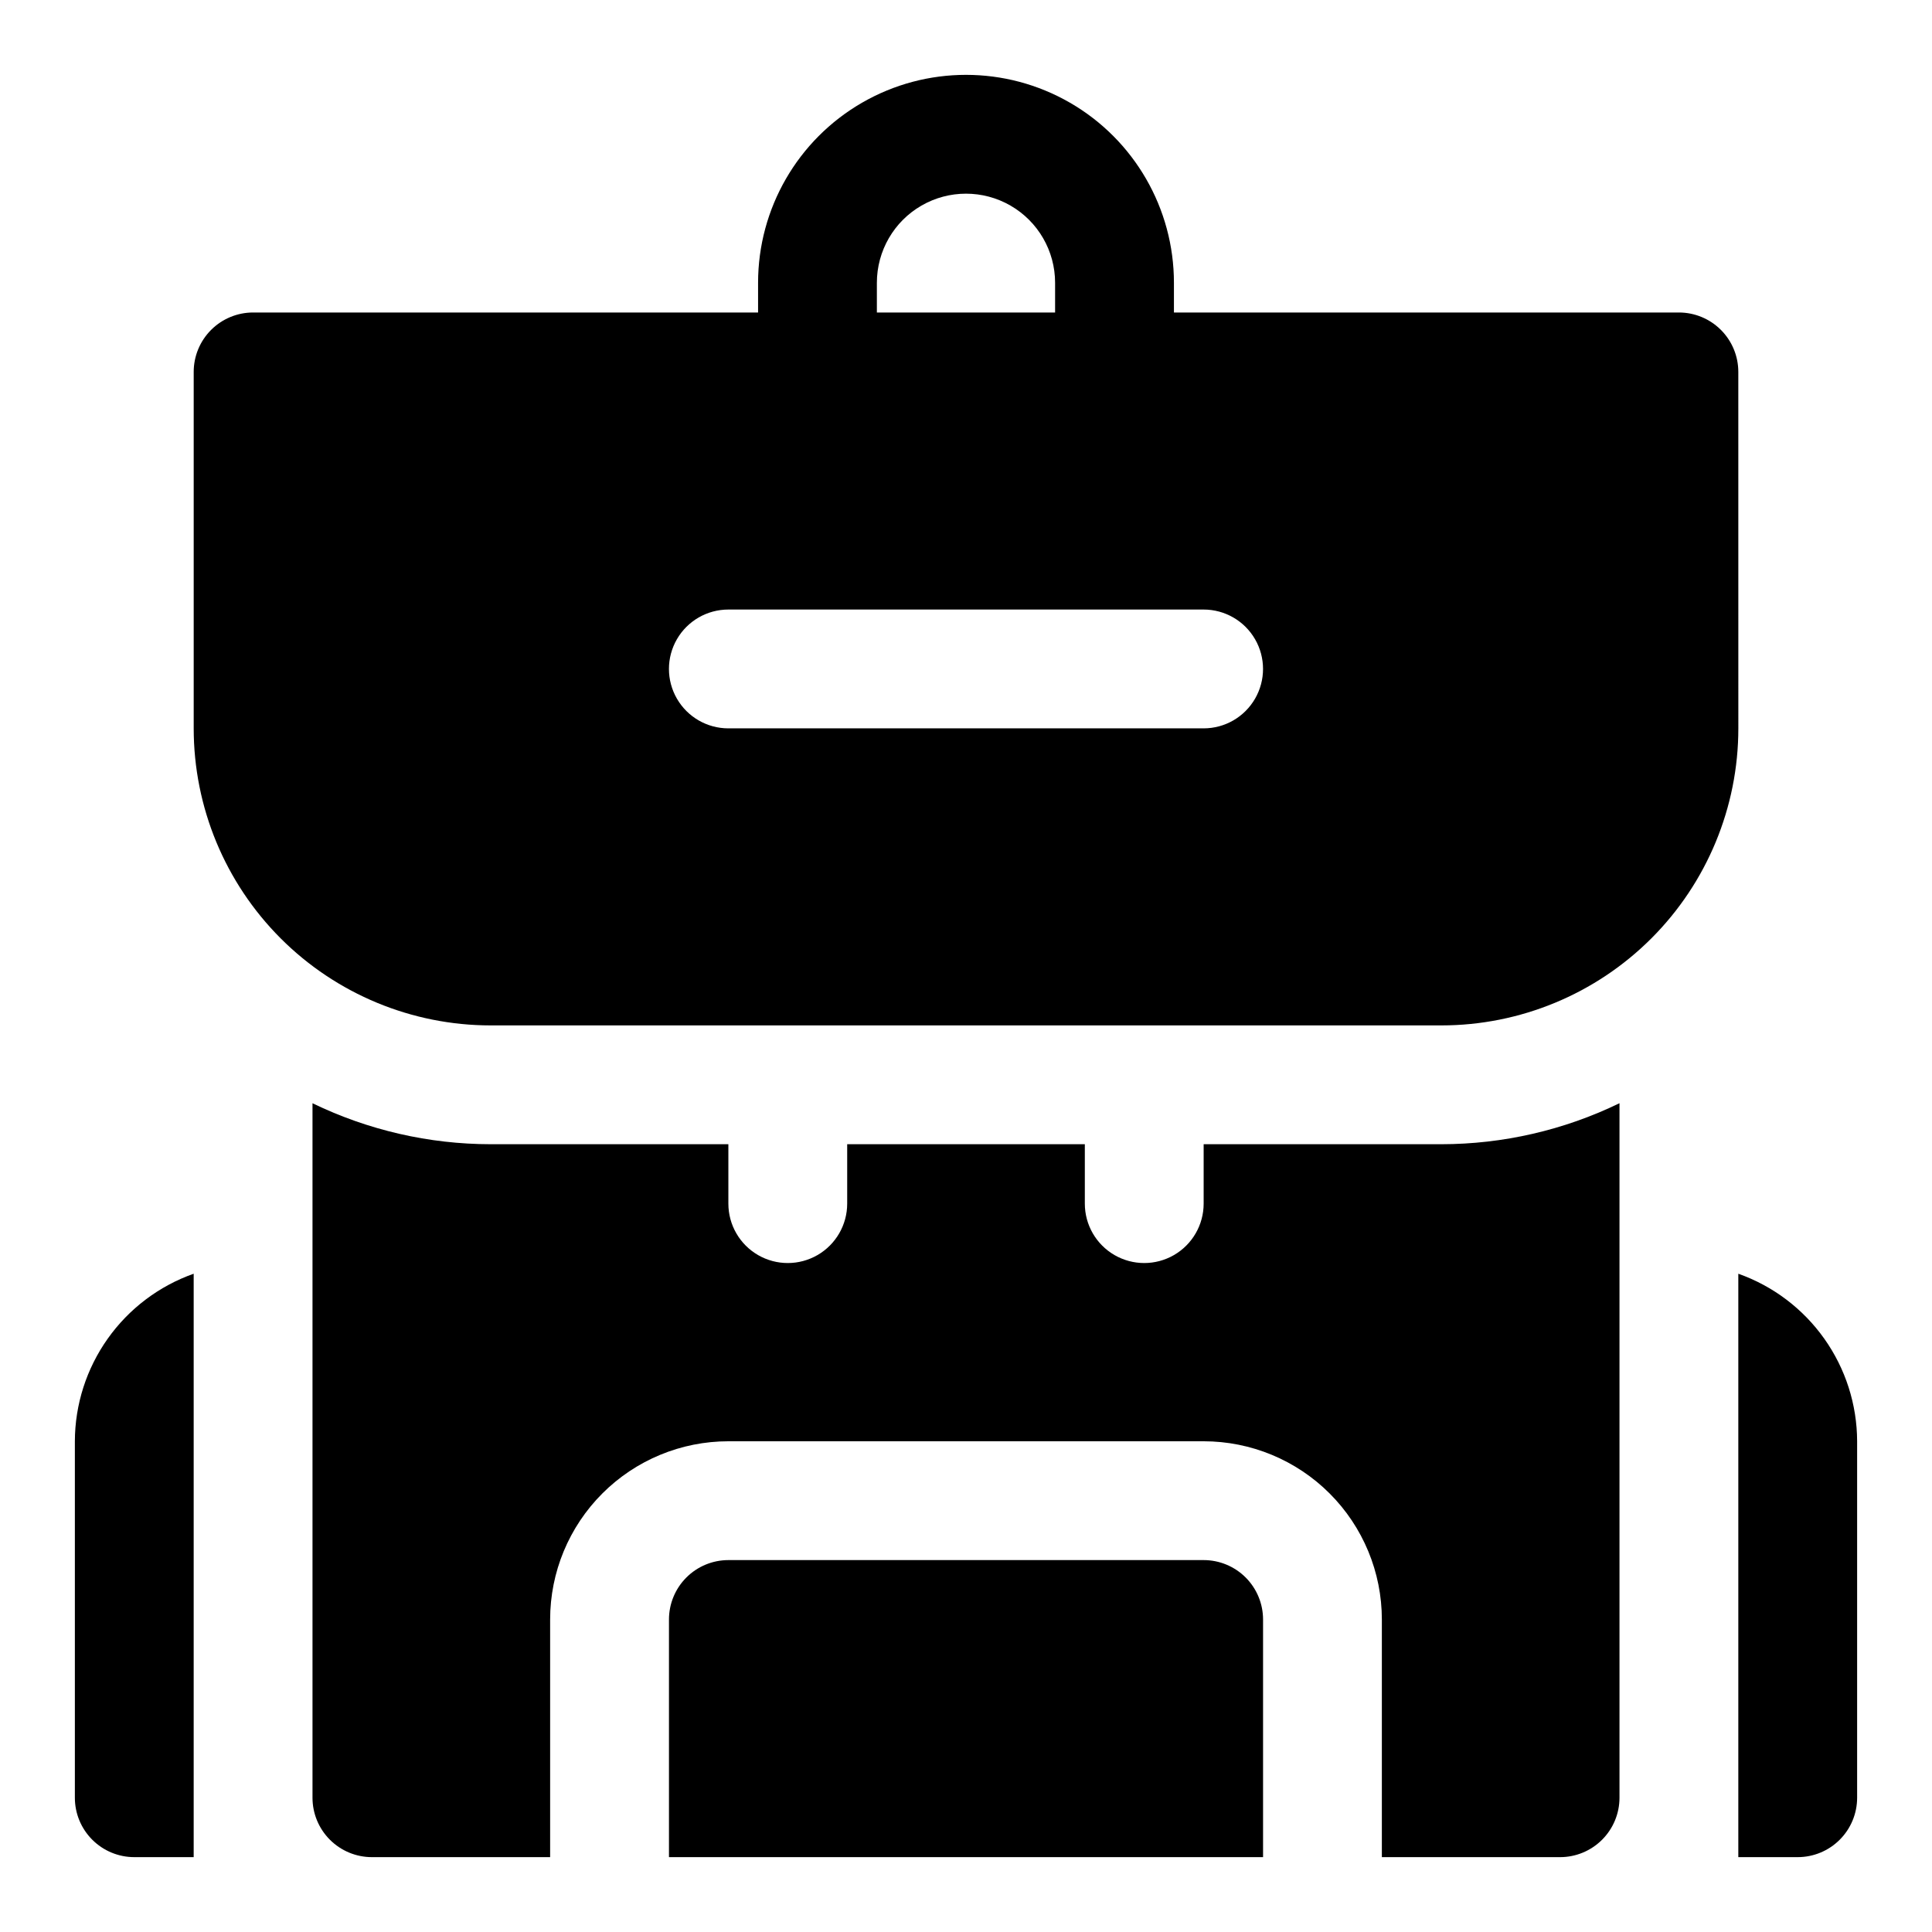
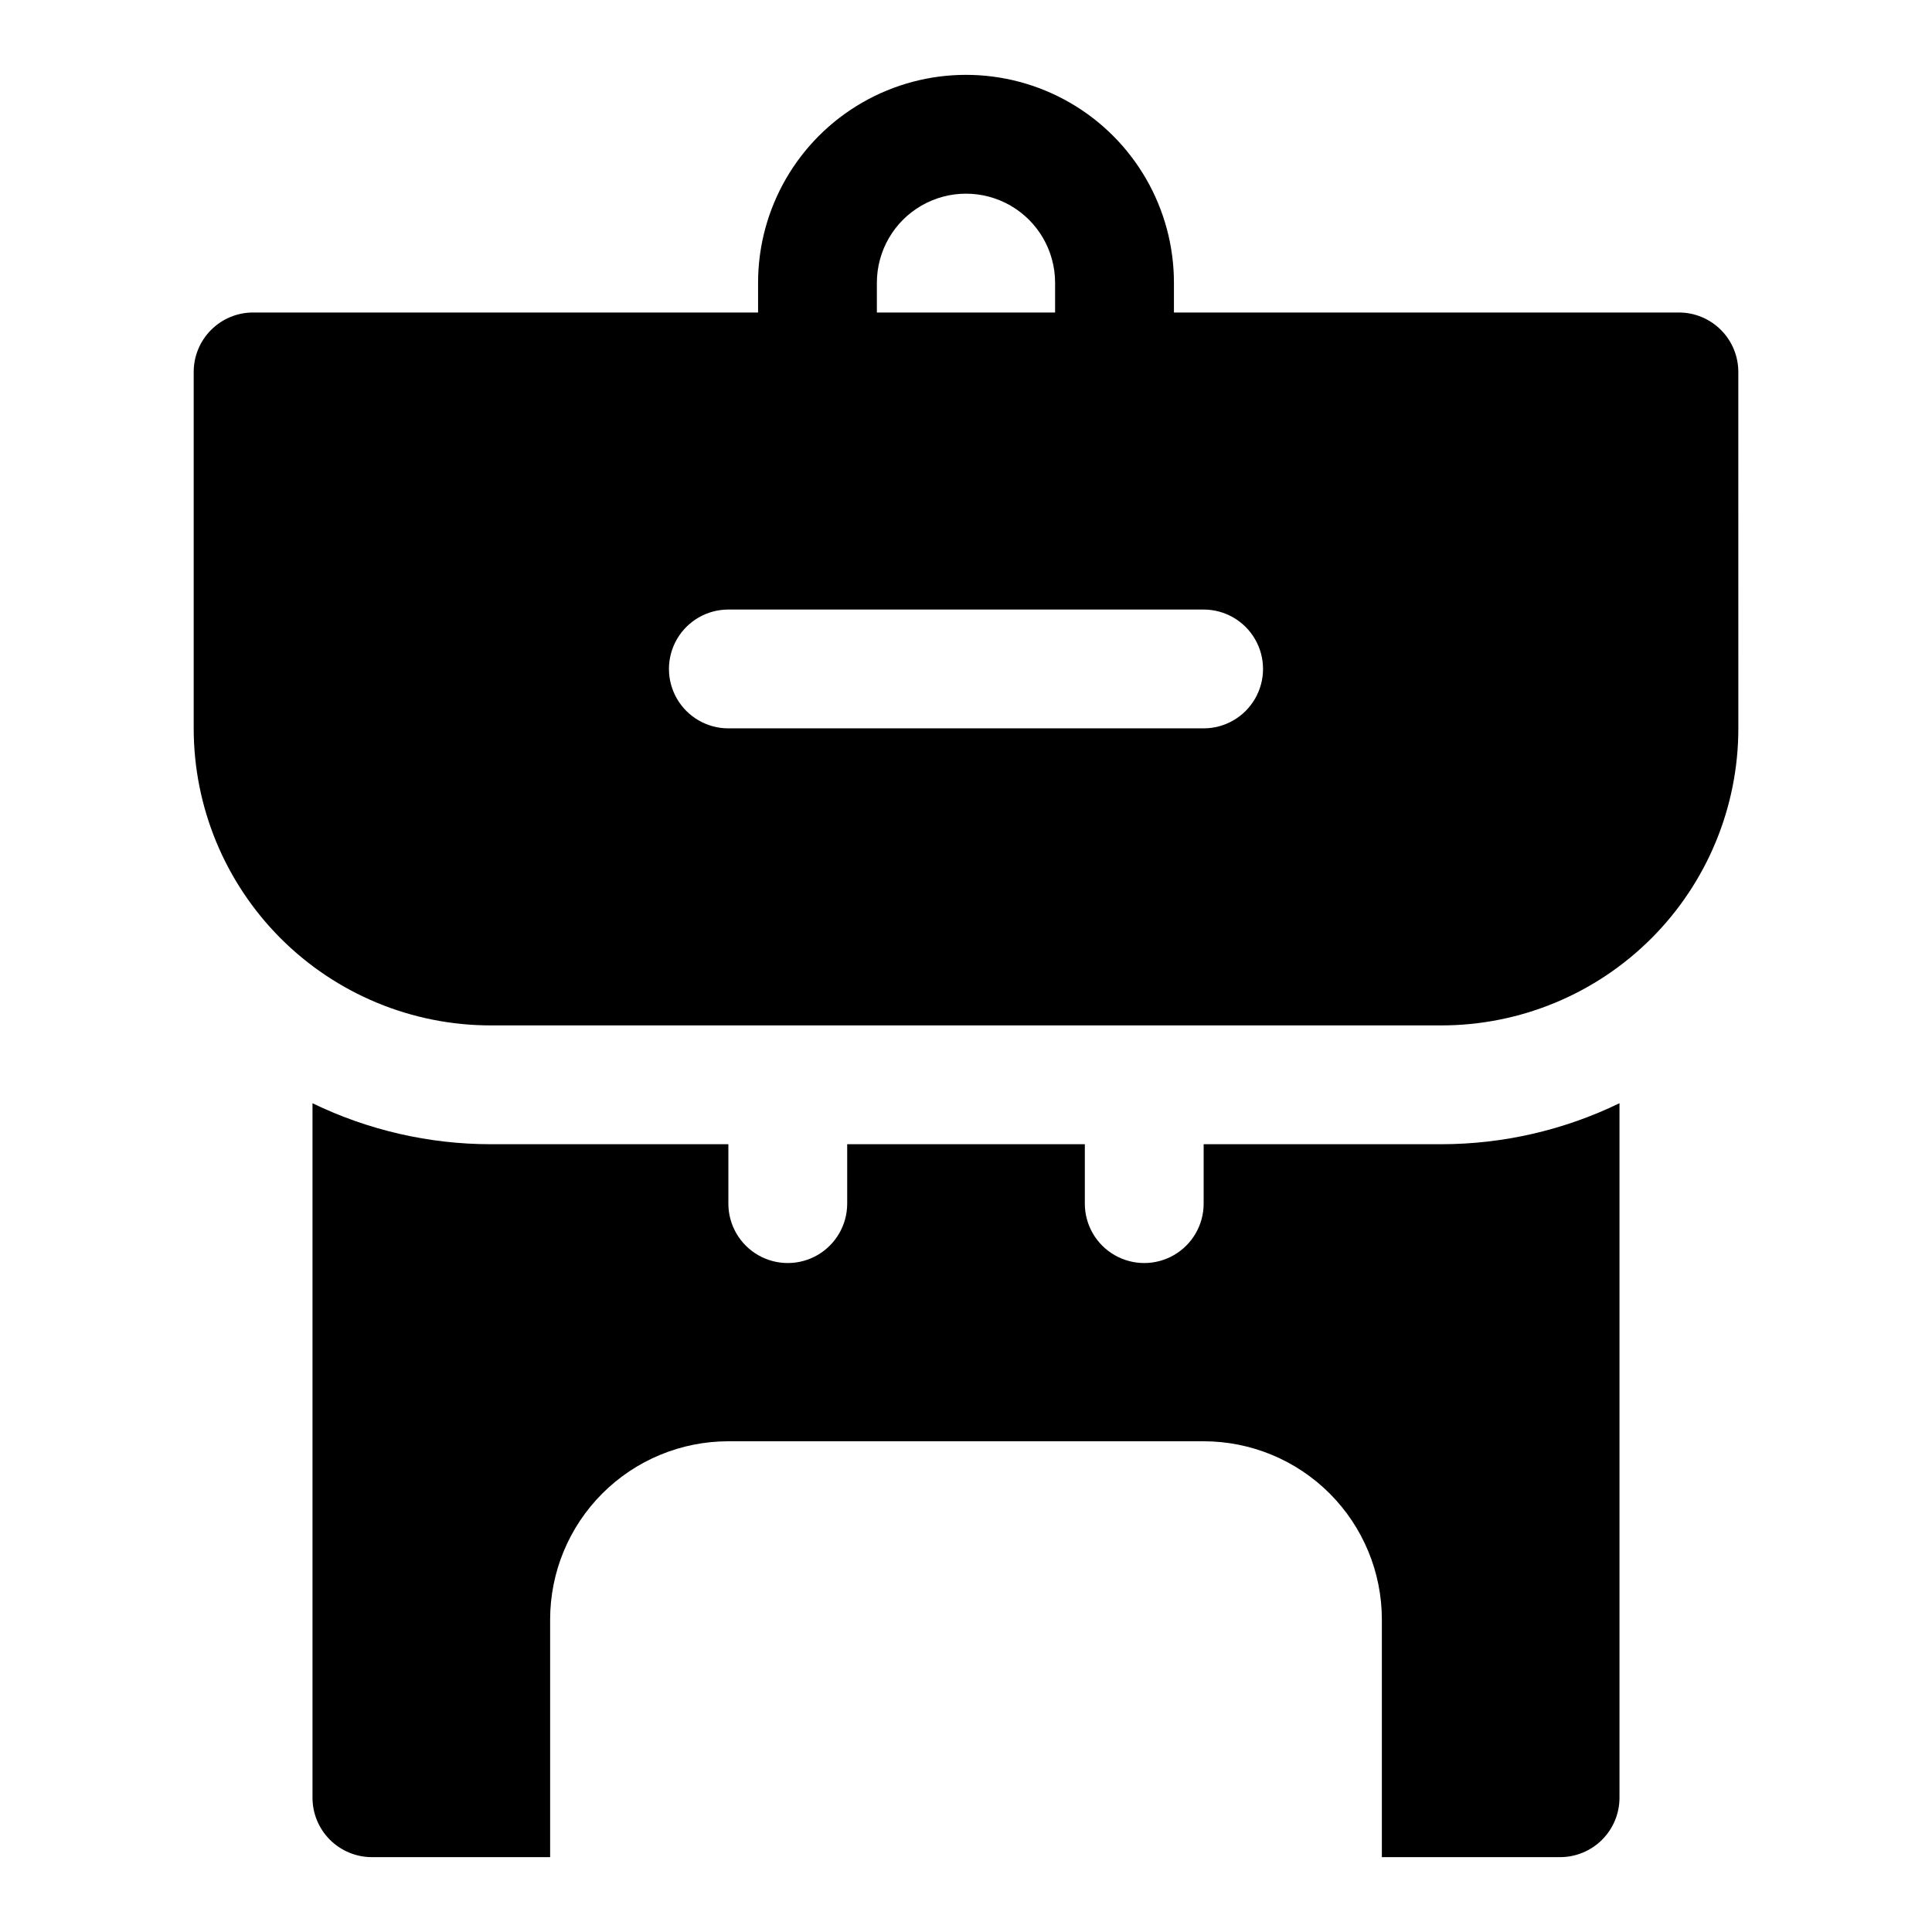
<svg xmlns="http://www.w3.org/2000/svg" fill="#000000" width="800px" height="800px" version="1.1" viewBox="144 144 512 512">
  <g>
    <path d="m604.67 242.56c0-4.176-1.66-8.18-4.613-11.133s-6.957-4.613-11.133-4.613h-133.82v-7.871c0-19.688-10.5-37.879-27.551-47.723s-38.055-9.844-55.105 0c-17.047 9.844-27.551 28.035-27.551 47.723v7.871h-133.82c-4.176 0-8.18 1.66-11.133 4.613s-4.613 6.957-4.613 11.133v94.465c0 20.875 8.297 40.898 23.059 55.664 14.762 14.762 34.785 23.055 55.664 23.055h251.9c20.879 0 40.902-8.293 55.664-23.055 14.766-14.766 23.059-34.789 23.059-55.664zm-228.29-23.617c0-8.438 4.5-16.234 11.809-20.453 7.305-4.219 16.309-4.219 23.613 0 7.309 4.219 11.809 12.016 11.809 20.453v7.871h-47.23zm86.594 118.08h-125.95c-5.625 0-10.824-3-13.637-7.875-2.812-4.871-2.812-10.871 0-15.742s8.012-7.871 13.637-7.871h125.95c5.621 0 10.82 3 13.633 7.871s2.812 10.871 0 15.742c-2.812 4.875-8.012 7.875-13.633 7.875z" />
-     <path d="m462.98 557.44h-125.95c-4.176 0-8.18 1.66-11.133 4.613s-4.613 6.957-4.613 11.133v62.977h157.44v-62.977c0-4.176-1.66-8.18-4.609-11.133-2.953-2.953-6.961-4.613-11.133-4.613z" />
    <path d="m462.98 447.23v15.746c0 5.621-3.004 10.82-7.875 13.633-4.871 2.812-10.871 2.812-15.742 0s-7.871-8.012-7.871-13.633v-15.746h-62.977v15.746c0 5.621-3.004 10.82-7.875 13.633-4.871 2.812-10.871 2.812-15.742 0-4.871-2.812-7.871-8.012-7.871-13.633v-15.746h-62.977c-16.363-0.008-32.512-3.723-47.234-10.863v184.05c0 4.176 1.66 8.18 4.613 11.133s6.957 4.613 11.133 4.613h47.23v-62.977c0-12.527 4.977-24.539 13.836-33.398 8.855-8.859 20.871-13.836 33.398-13.836h125.95c12.523 0 24.539 4.977 33.395 13.836 8.859 8.859 13.836 20.871 13.836 33.398v62.977h47.23c4.176 0 8.18-1.66 11.133-4.613 2.953-2.953 4.613-6.957 4.613-11.133v-184.05c-14.723 7.141-30.871 10.855-47.234 10.863z" />
-     <path d="m604.67 481.55v154.61h15.742c4.176 0 8.18-1.66 11.133-4.613s4.613-6.957 4.613-11.133v-94.465c-0.027-9.742-3.07-19.242-8.707-27.188-5.637-7.949-13.594-13.961-22.781-17.211z" />
-     <path d="m163.84 525.95v94.465c0 4.176 1.66 8.18 4.613 11.133s6.957 4.613 11.133 4.613h15.742v-154.61c-9.188 3.25-17.145 9.262-22.781 17.211-5.637 7.945-8.68 17.445-8.707 27.188z" />
  </g>
</svg>